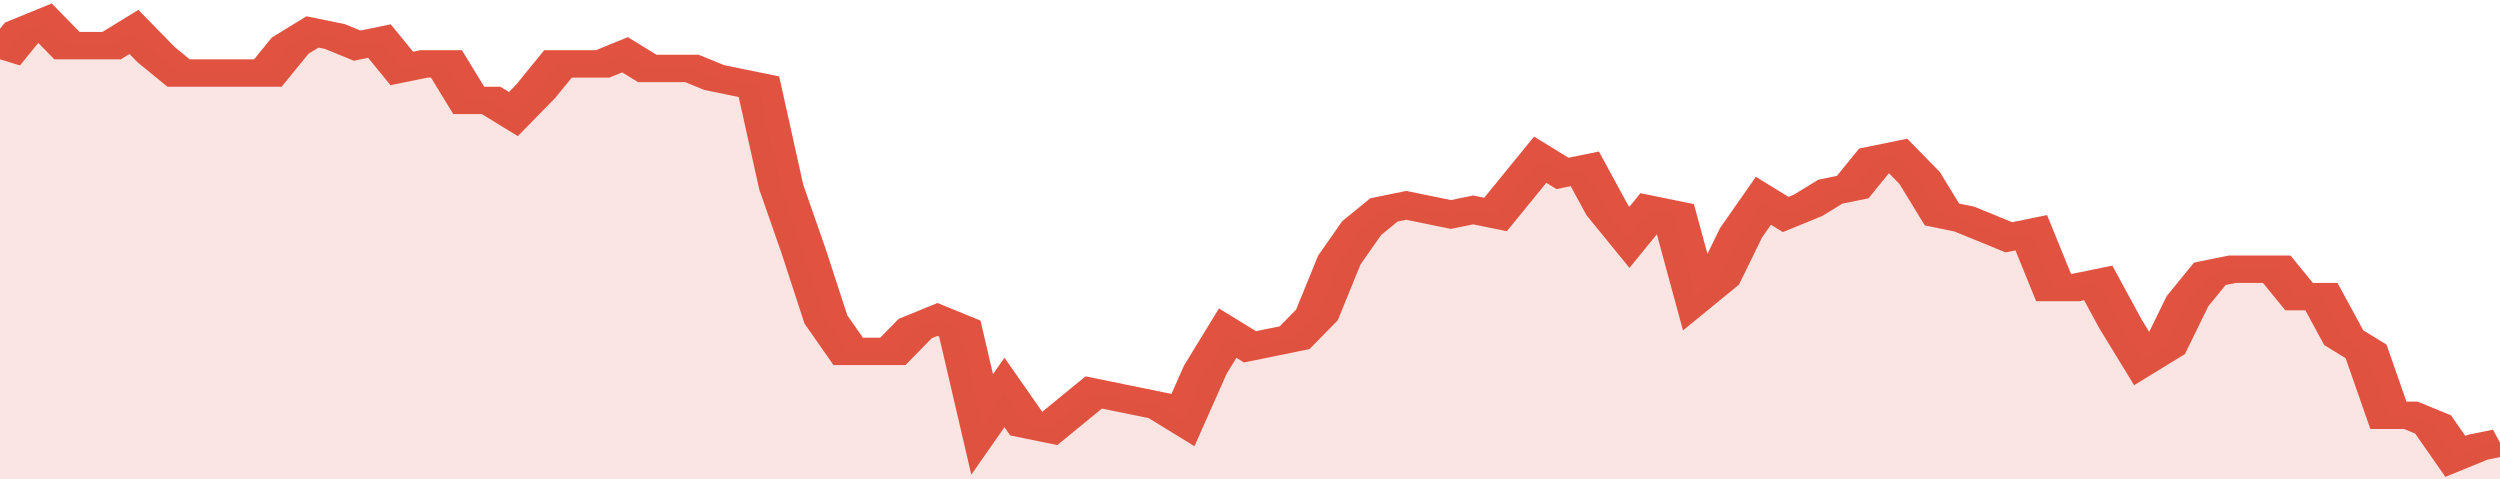
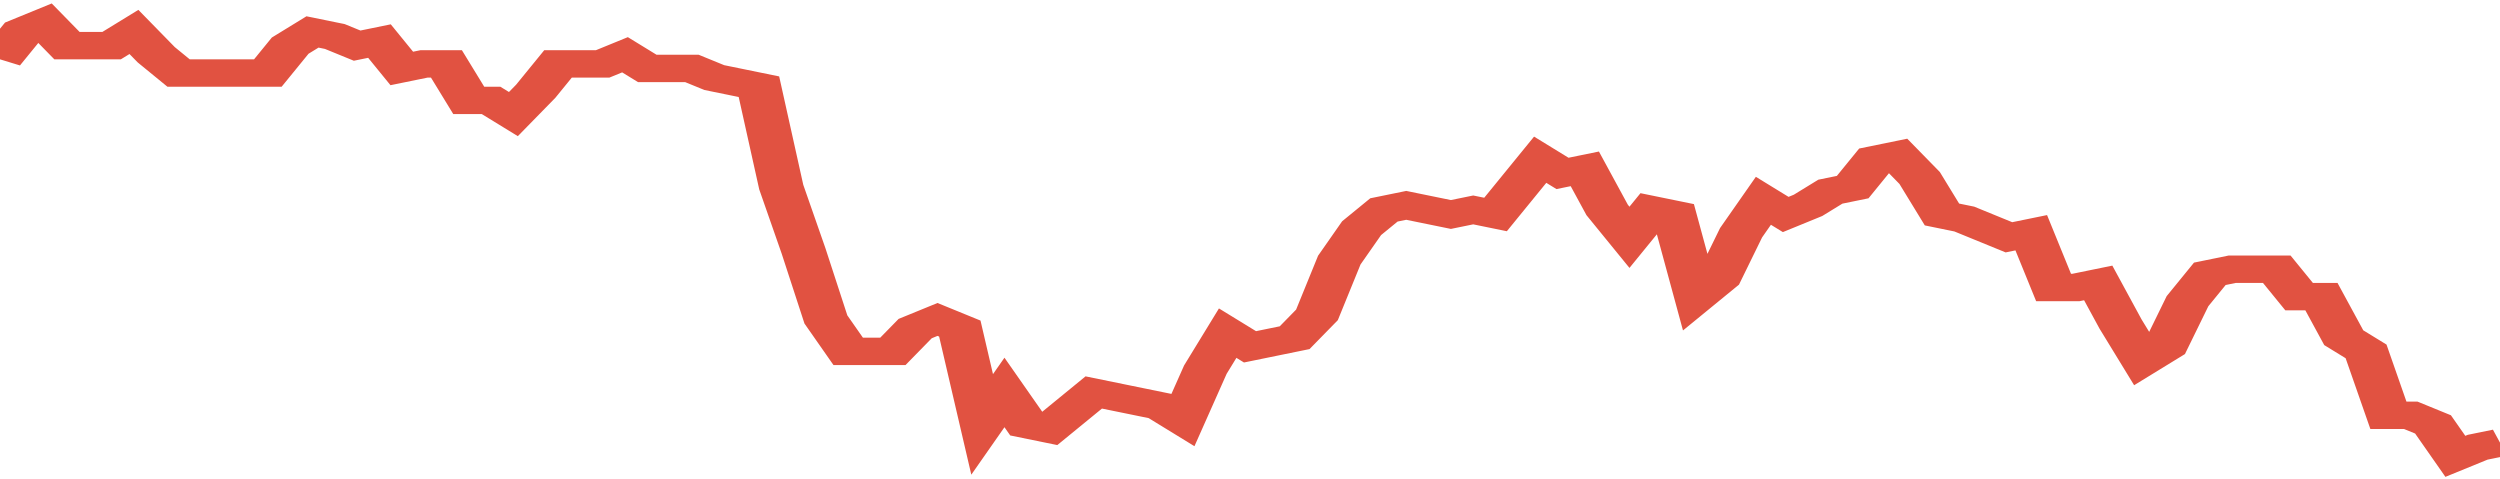
<svg xmlns="http://www.w3.org/2000/svg" viewBox="0 0 336 105" width="120" height="23" preserveAspectRatio="none">
  <polyline fill="none" stroke="#E15241" stroke-width="6" points="0, 13 3, 7 6, 5 9, 10 12, 10 15, 10 18, 7 21, 12 24, 16 27, 16 30, 16 33, 16 36, 16 39, 10 42, 7 45, 8 48, 10 51, 9 54, 15 57, 14 60, 14 63, 22 66, 22 69, 25 72, 20 75, 14 78, 14 81, 14 84, 12 87, 15 90, 15 93, 15 96, 17 99, 18 102, 19 105, 41 108, 55 111, 70 114, 77 117, 77 120, 77 123, 72 126, 70 129, 72 132, 93 135, 86 138, 93 141, 94 144, 90 147, 86 150, 87 153, 88 156, 89 159, 92 162, 81 165, 73 168, 76 171, 75 174, 74 177, 69 180, 57 183, 50 186, 46 189, 45 192, 46 195, 47 198, 46 201, 47 204, 41 207, 35 210, 38 213, 37 216, 46 219, 52 222, 46 225, 47 228, 65 231, 61 234, 51 237, 44 240, 47 243, 45 246, 42 249, 41 252, 35 255, 34 258, 39 261, 47 264, 48 267, 50 270, 52 273, 51 276, 63 279, 63 282, 62 285, 71 288, 79 291, 76 294, 66 297, 60 300, 59 303, 59 306, 59 309, 65 312, 65 315, 74 318, 77 321, 91 324, 91 327, 93 330, 100 333, 98 336, 97 336, 97 "> </polyline>
-   <polygon fill="#E15241" opacity="0.15" points="0, 105 0, 13 3, 7 6, 5 9, 10 12, 10 15, 10 18, 7 21, 12 24, 16 27, 16 30, 16 33, 16 36, 16 39, 10 42, 7 45, 8 48, 10 51, 9 54, 15 57, 14 60, 14 63, 22 66, 22 69, 25 72, 20 75, 14 78, 14 81, 14 84, 12 87, 15 90, 15 93, 15 96, 17 99, 18 102, 19 105, 41 108, 55 111, 70 114, 77 117, 77 120, 77 123, 72 126, 70 129, 72 132, 93 135, 86 138, 93 141, 94 144, 90 147, 86 150, 87 153, 88 156, 89 159, 92 162, 81 165, 73 168, 76 171, 75 174, 74 177, 69 180, 57 183, 50 186, 46 189, 45 192, 46 195, 47 198, 46 201, 47 204, 41 207, 35 210, 38 213, 37 216, 46 219, 52 222, 46 225, 47 228, 65 231, 61 234, 51 237, 44 240, 47 243, 45 246, 42 249, 41 252, 35 255, 34 258, 39 261, 47 264, 48 267, 50 270, 52 273, 51 276, 63 279, 63 282, 62 285, 71 288, 79 291, 76 294, 66 297, 60 300, 59 303, 59 306, 59 309, 65 312, 65 315, 74 318, 77 321, 91 324, 91 327, 93 330, 100 333, 98 336, 97 336, 105 " />
</svg>